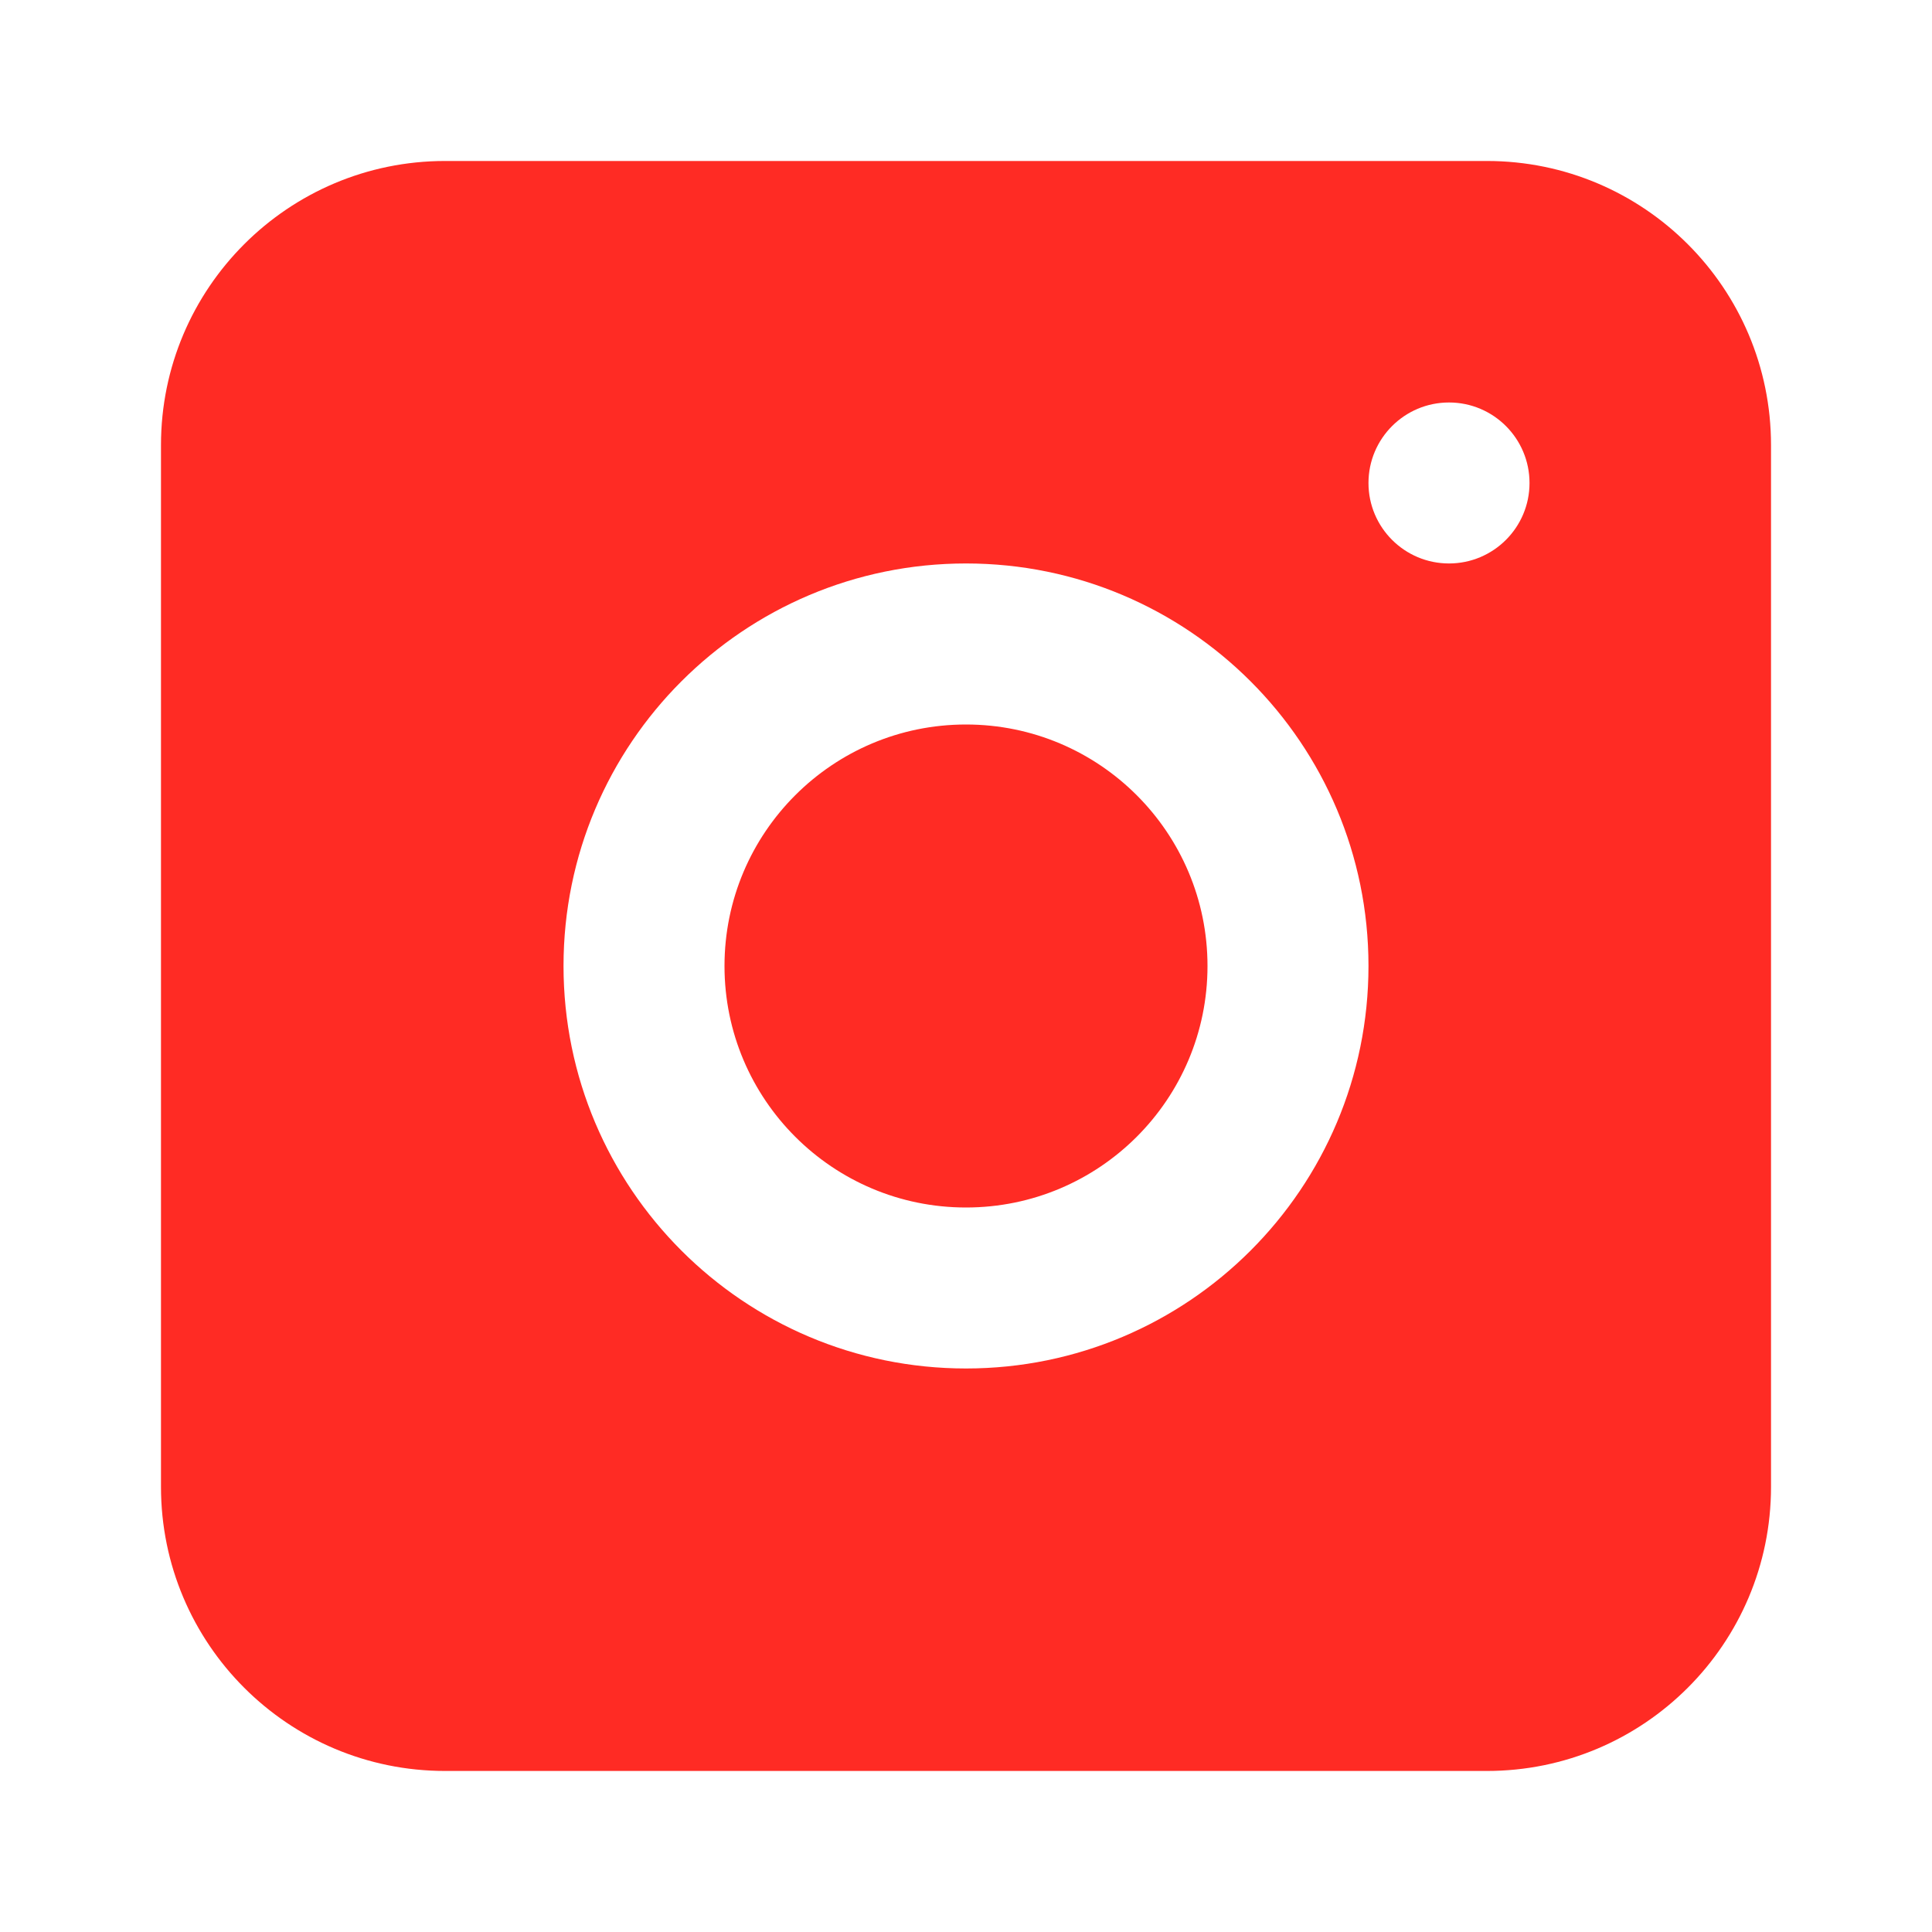
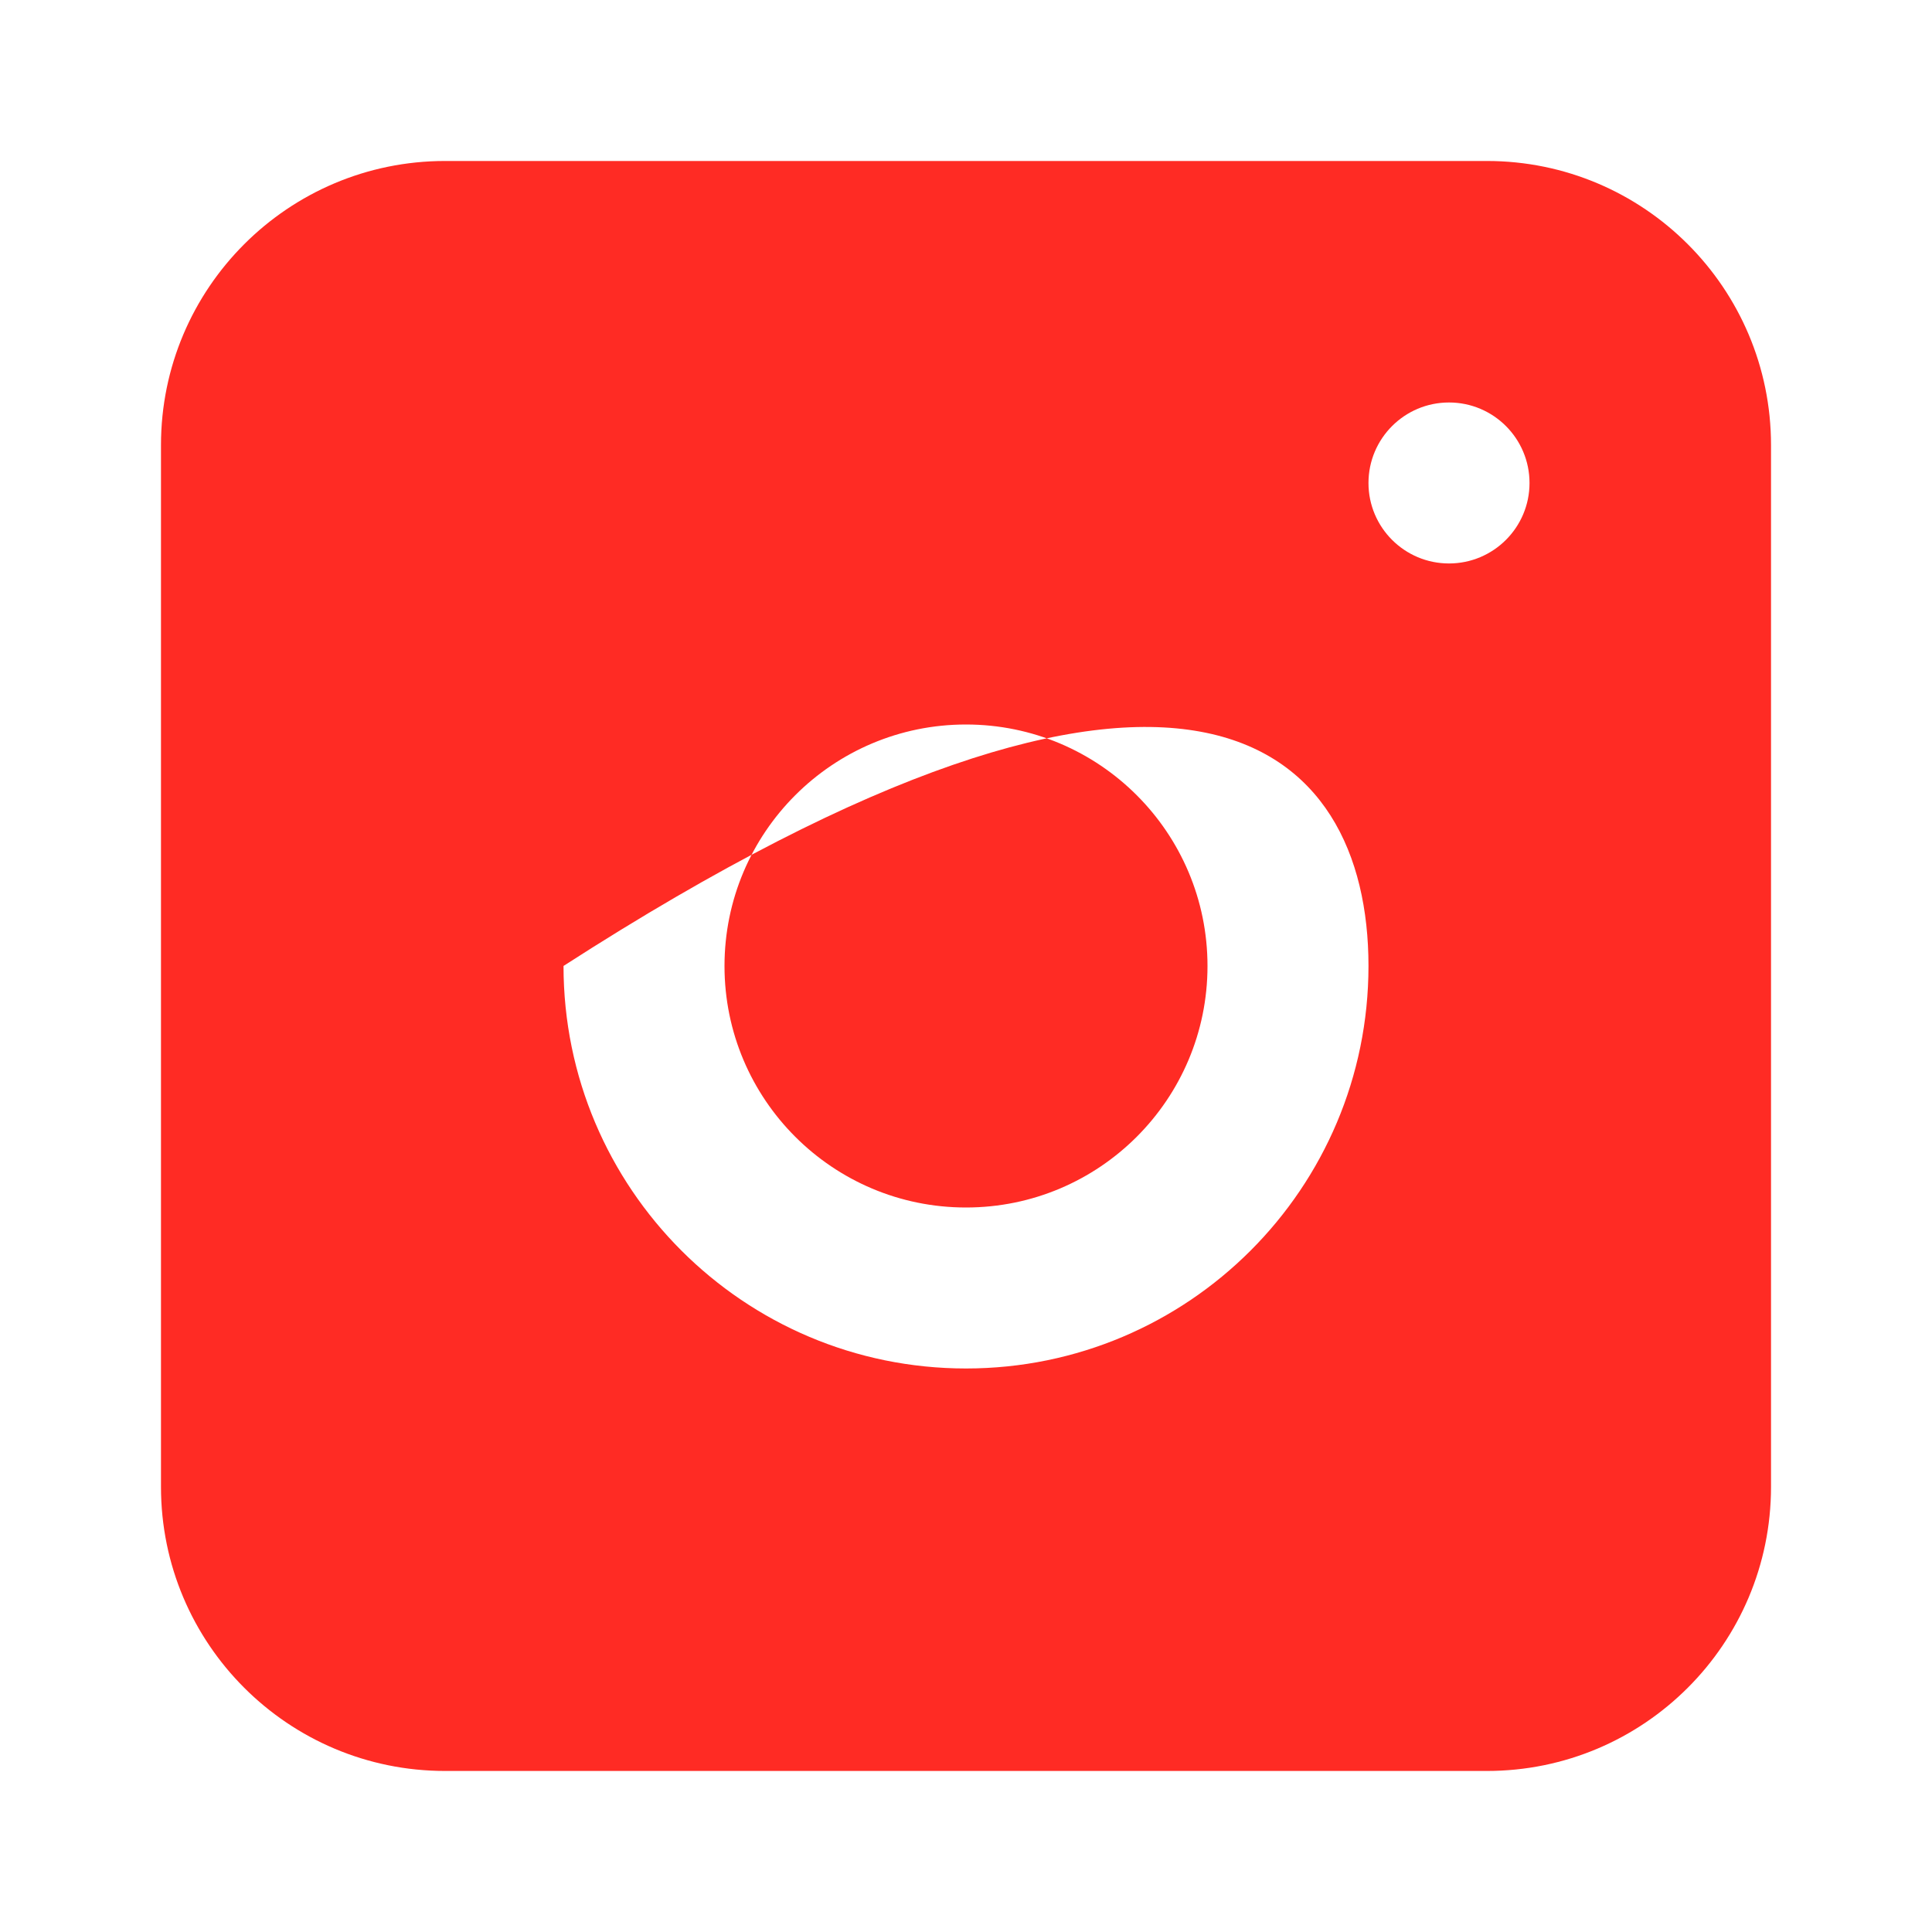
<svg xmlns="http://www.w3.org/2000/svg" width="34" height="34" viewBox="0 0 34 34" fill="none">
-   <path fill-rule="evenodd" clip-rule="evenodd" d="M7.833 2.833C5.072 2.833 2.833 5.072 2.833 7.833V26.166C2.833 28.928 5.072 31.166 7.833 31.166H26.167C28.928 31.166 31.167 28.928 31.167 26.166V7.833C31.167 5.072 28.928 2.833 26.167 2.833H7.833ZM25.5 9.916C26.282 9.916 26.917 9.282 26.917 8.5C26.917 7.717 26.282 7.083 25.5 7.083C24.718 7.083 24.083 7.717 24.083 8.5C24.083 9.282 24.718 9.916 25.5 9.916ZM24.083 16.999C24.083 20.911 20.912 24.083 17 24.083C13.088 24.083 9.917 20.911 9.917 16.999C9.917 13.087 13.088 9.916 17 9.916C20.912 9.916 24.083 13.087 24.083 16.999ZM17 21.25C19.347 21.25 21.25 19.347 21.25 17C21.25 14.653 19.347 12.75 17 12.75C14.653 12.75 12.75 14.653 12.75 17C12.75 19.347 14.653 21.25 17 21.25Z" fill="#FF2B24" />
+   <path fill-rule="evenodd" clip-rule="evenodd" d="M7.833 2.833C5.072 2.833 2.833 5.072 2.833 7.833V26.166C2.833 28.928 5.072 31.166 7.833 31.166H26.167C28.928 31.166 31.167 28.928 31.167 26.166V7.833C31.167 5.072 28.928 2.833 26.167 2.833H7.833ZM25.5 9.916C26.282 9.916 26.917 9.282 26.917 8.5C26.917 7.717 26.282 7.083 25.5 7.083C24.718 7.083 24.083 7.717 24.083 8.5C24.083 9.282 24.718 9.916 25.5 9.916ZM24.083 16.999C24.083 20.911 20.912 24.083 17 24.083C13.088 24.083 9.917 20.911 9.917 16.999C20.912 9.916 24.083 13.087 24.083 16.999ZM17 21.25C19.347 21.25 21.25 19.347 21.25 17C21.25 14.653 19.347 12.75 17 12.75C14.653 12.75 12.75 14.653 12.75 17C12.75 19.347 14.653 21.25 17 21.25Z" fill="#FF2B24" />
</svg>